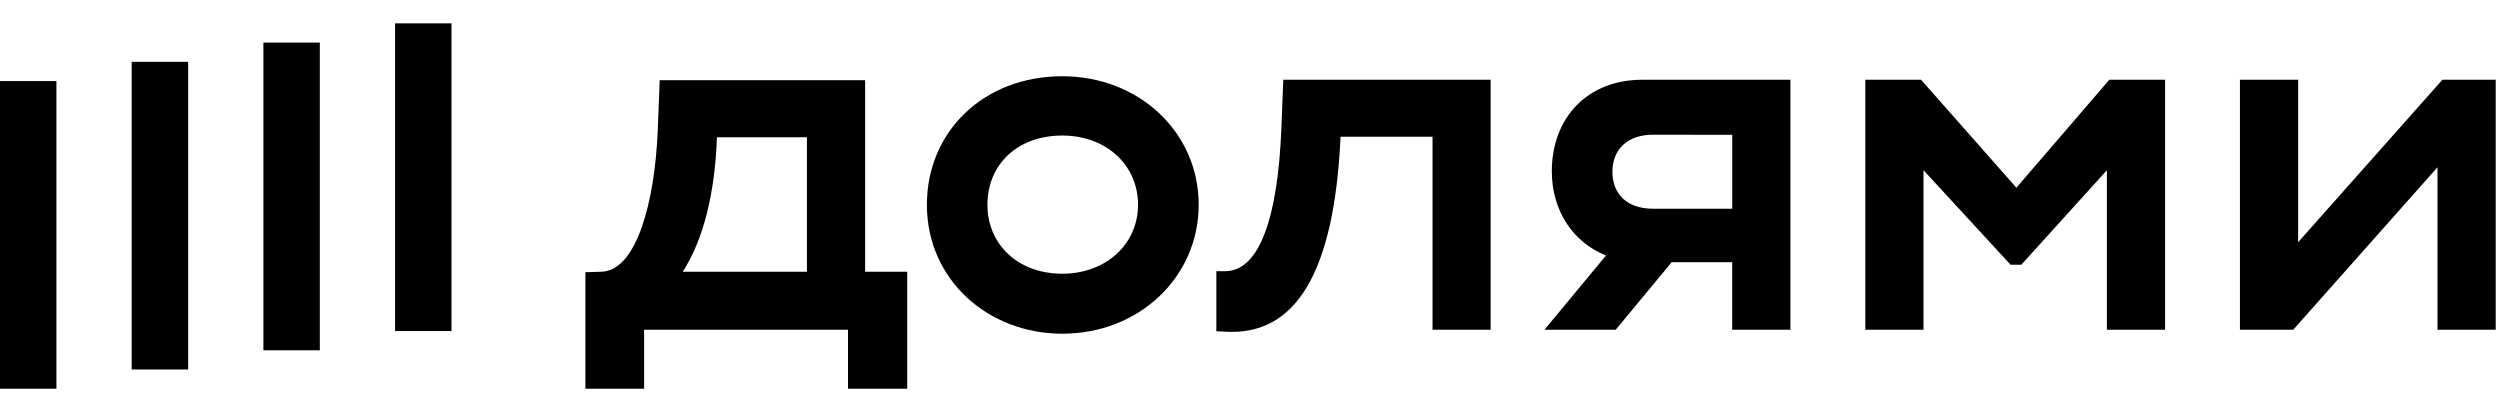
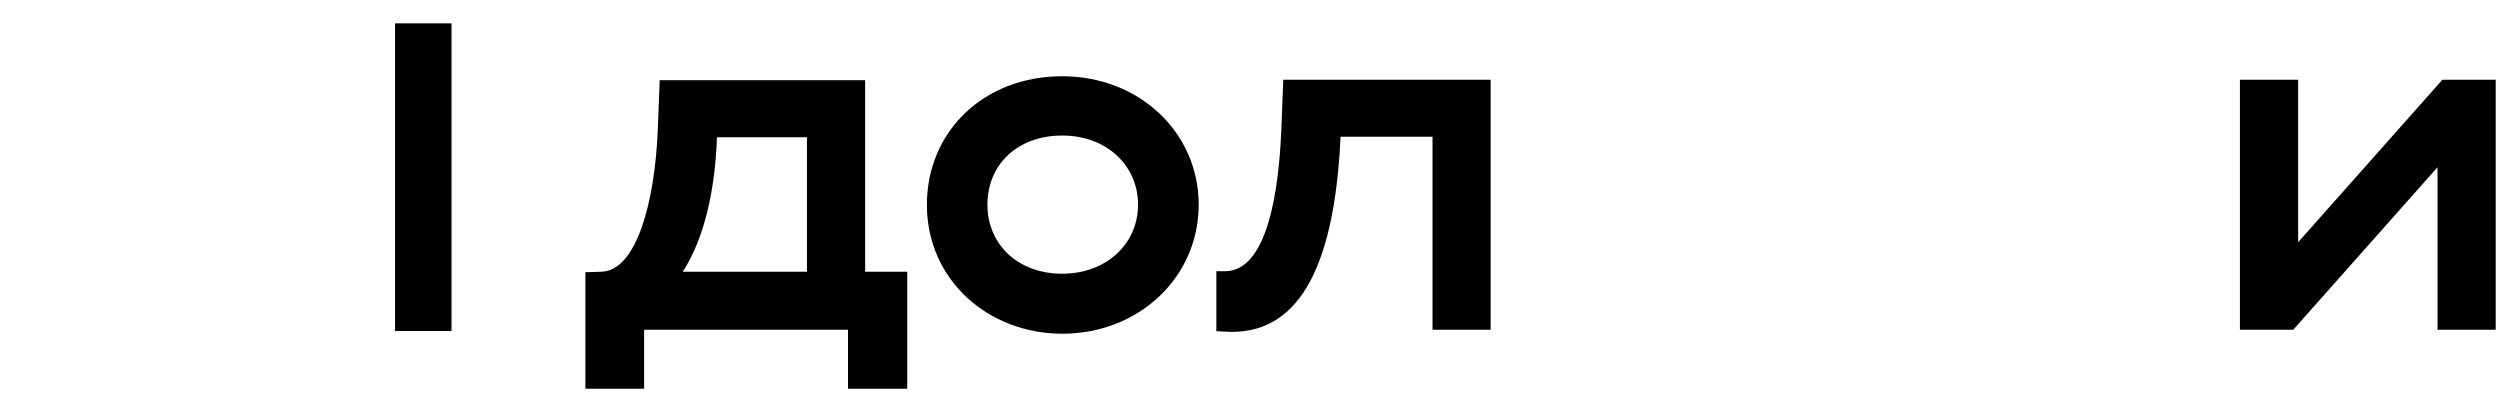
<svg xmlns="http://www.w3.org/2000/svg" width="70" height="11" viewBox="0 0 70 11" fill="none">
  <g clip-path="url(#clip0_209_2800)">
-     <path d="M56.459 5.256L53.789 2.233H52.229V9.232H53.858V4.766L56.296 7.412H56.597L58.993 4.766V9.232H60.622V2.233H59.061L56.459 5.256Z" fill="black" />
-     <path d="M68.387 2.233L64.348 6.782V2.233H62.718V9.232H64.211L68.25 4.683V9.232H69.88V2.233H68.387Z" fill="black" />
-     <path d="M43.451 4.794C43.451 5.908 44.049 6.786 44.968 7.154L43.245 9.232H45.24L46.807 7.342H48.502V9.232H50.132V2.233H45.983C44.436 2.233 43.451 3.311 43.451 4.794ZM48.503 3.775V5.844H46.285C45.545 5.844 45.148 5.424 45.148 4.808C45.148 4.192 45.559 3.772 46.285 3.772L48.503 3.775Z" fill="black" />
+     <path d="M68.387 2.233L64.348 6.782V2.233H62.718V9.232H64.211L68.25 4.683V9.232H69.88V2.233H68.387" fill="black" />
    <path d="M35.877 3.633C35.778 6.04 35.279 7.594 34.303 7.594H34.058V9.274L34.319 9.288C36.276 9.399 37.359 7.65 37.536 3.829H40.111V9.232H41.738V2.233H35.932L35.877 3.633Z" fill="black" />
    <path d="M29.743 2.135C27.538 2.135 25.953 3.689 25.953 5.732C25.953 7.845 27.678 9.344 29.743 9.344C31.893 9.344 33.563 7.762 33.563 5.732C33.563 3.702 31.893 2.135 29.743 2.135ZM29.743 7.664C28.497 7.664 27.648 6.838 27.648 5.732C27.648 4.598 28.498 3.795 29.743 3.795C30.987 3.795 31.865 4.635 31.865 5.732C31.865 6.829 30.975 7.664 29.743 7.664Z" fill="black" />
    <path d="M24.224 2.246H18.472L18.417 3.646C18.336 5.663 17.819 7.58 16.843 7.608L16.391 7.622V10.885H18.035V9.233H23.744V10.885H25.402V7.608H24.224V2.246ZM22.594 7.608H19.117C19.705 6.699 20.02 5.382 20.075 3.843H22.594V7.608Z" fill="black" />
    <path d="M12.642 0.654H11.062V9.269H12.642V0.654Z" fill="black" />
-     <path d="M8.955 1.192H7.375V9.808H8.955V1.192Z" fill="black" />
-     <path d="M5.268 1.731H3.687V10.346H5.268V1.731Z" fill="black" />
-     <path d="M1.58 2.269H0V10.885H1.58V2.269Z" fill="black" />
  </g>
  <defs>
    <clipPath id="clip0_209_2800">
      <rect width="70" height="10.769" fill="white" transform="translate(0 0.115)" />
    </clipPath>
  </defs>
</svg>